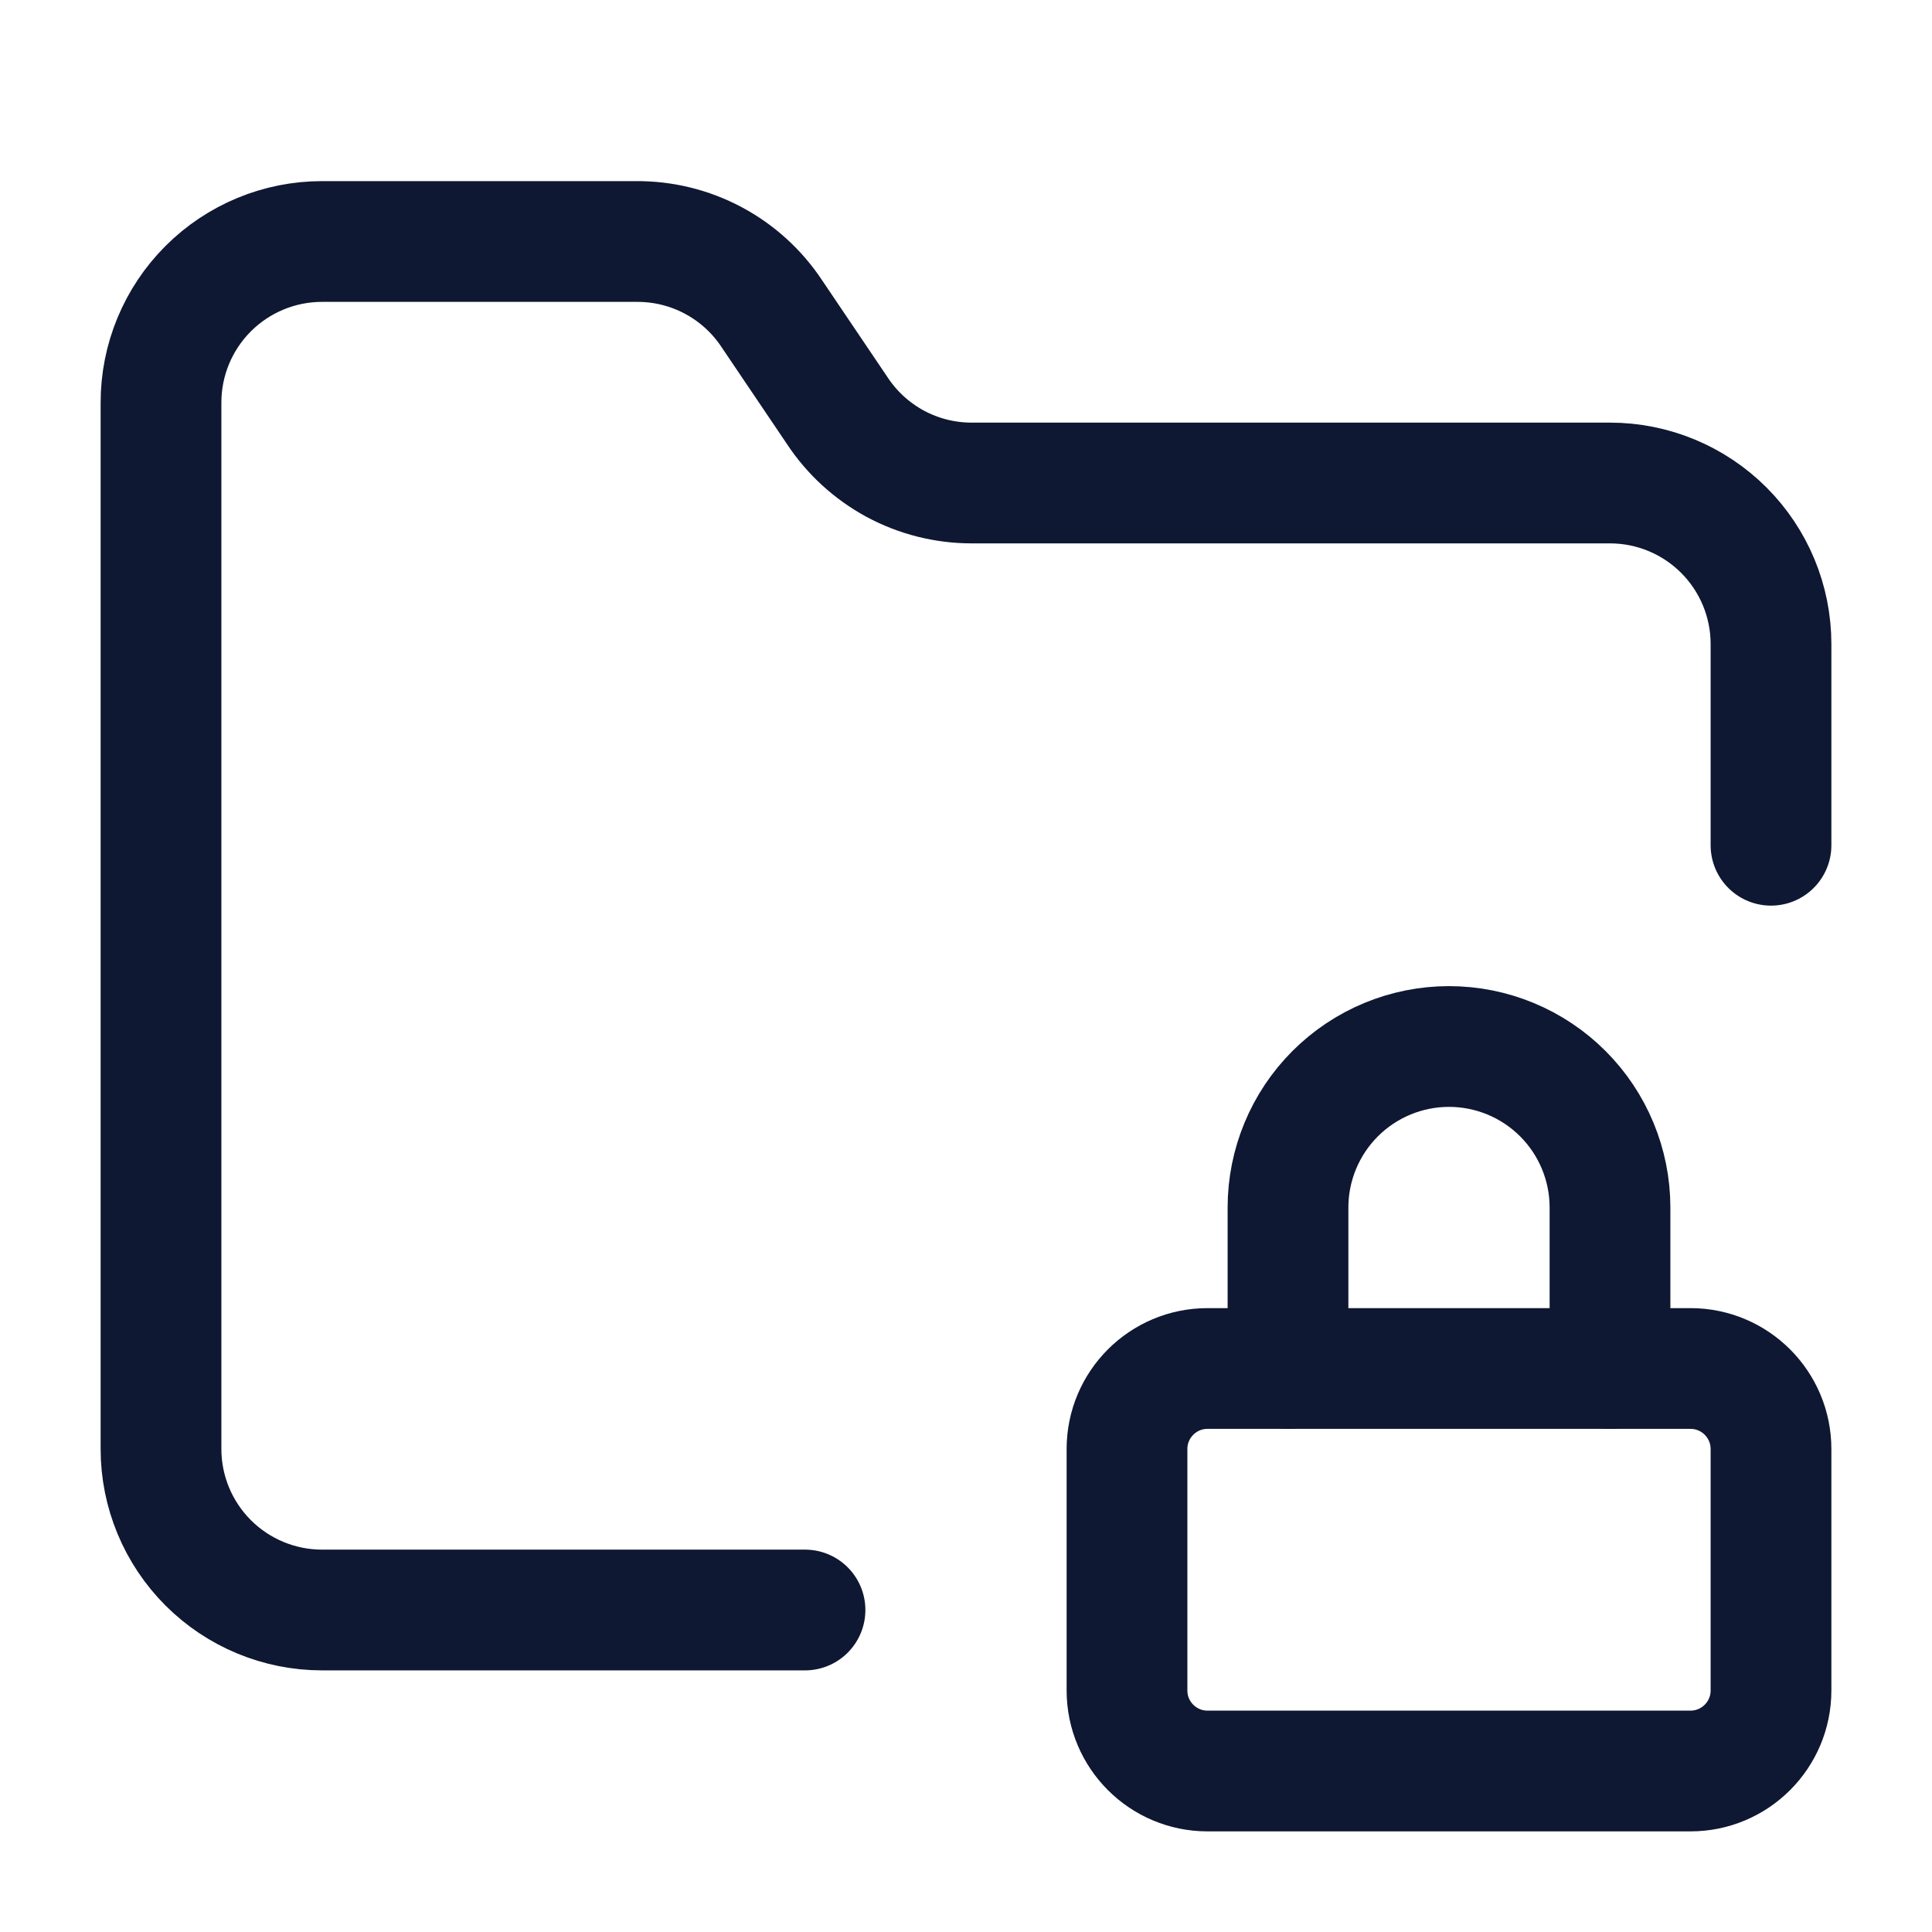
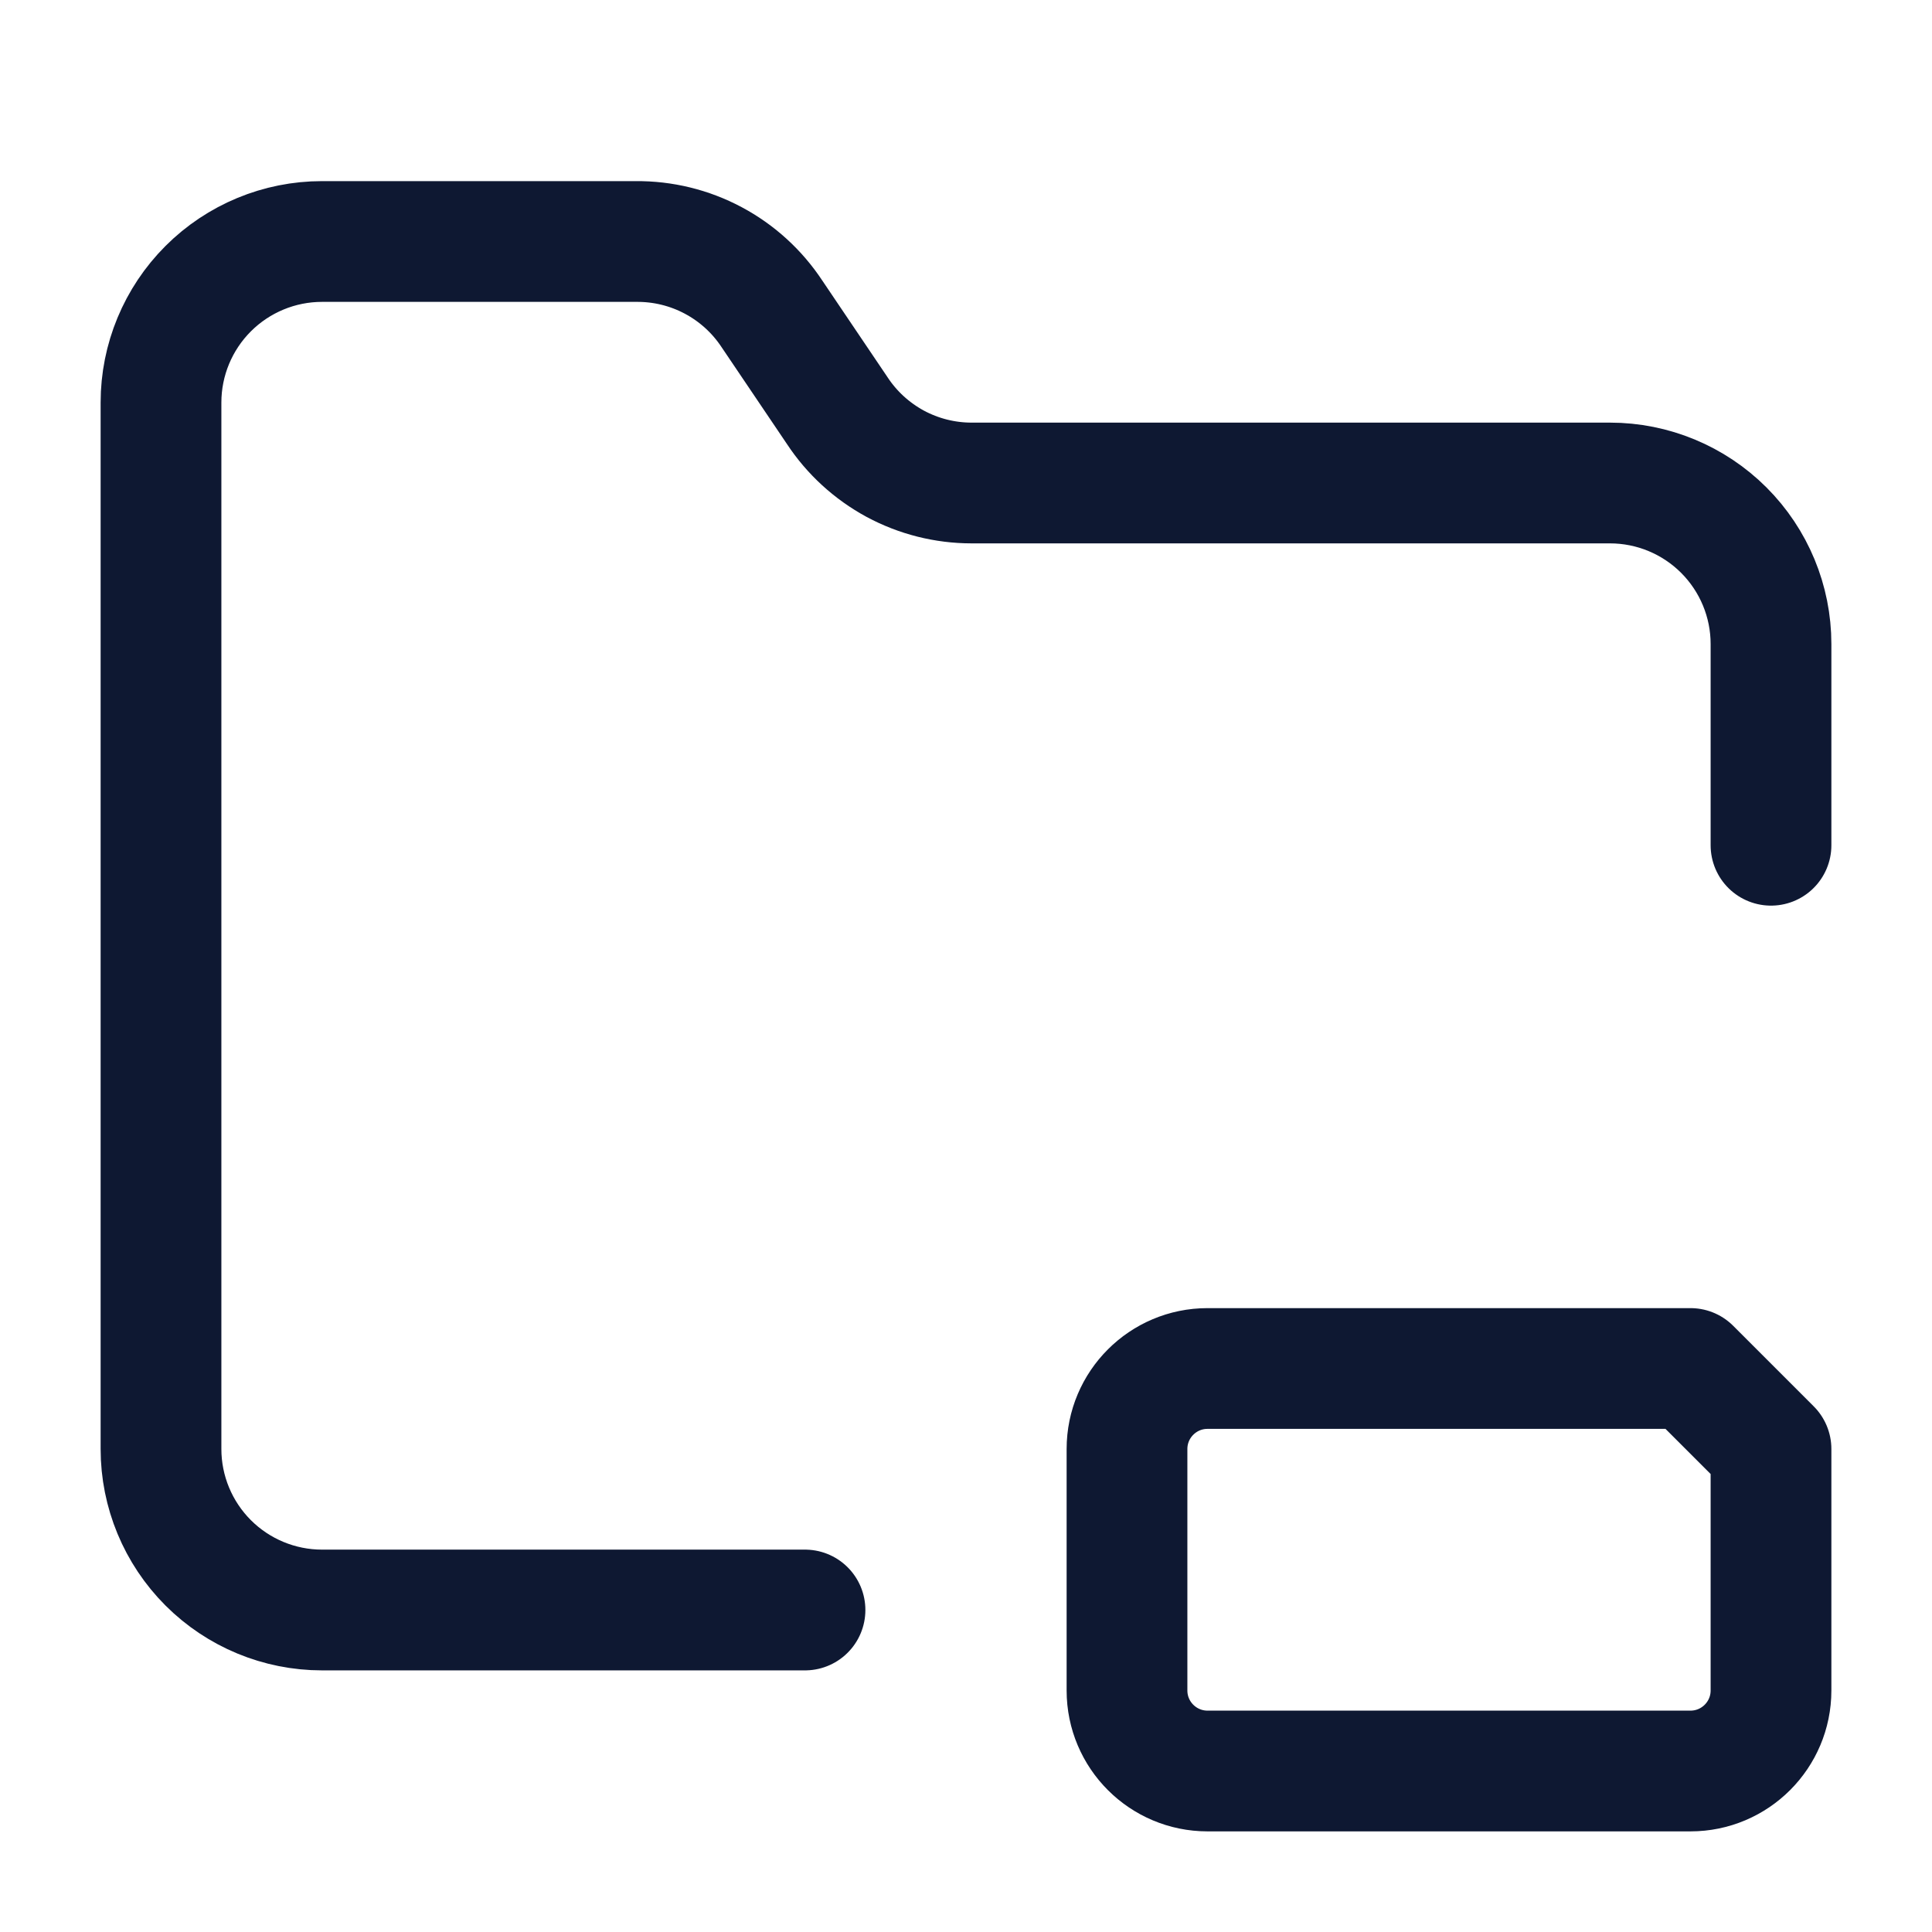
<svg xmlns="http://www.w3.org/2000/svg" width="24" height="24" viewBox="0 0 24 24" fill="none">
-   <path d="M21 17H15C14.448 17 14 17.448 14 18V21C14 21.552 14.448 22 15 22H21C21.552 22 22 21.552 22 21V18C22 17.448 21.552 17 21 17Z" stroke="#0E1832" stroke-width="1.5" stroke-linecap="round" stroke-linejoin="round" />
+   <path d="M21 17H15C14.448 17 14 17.448 14 18V21C14 21.552 14.448 22 15 22H21C21.552 22 22 21.552 22 21V18Z" stroke="#0E1832" stroke-width="1.5" stroke-linecap="round" stroke-linejoin="round" />
  <path d="M10 20H4C3.47 20 2.961 19.789 2.586 19.414C2.211 19.039 2 18.53 2 18V5C2 4.47 2.211 3.961 2.586 3.586C2.961 3.211 3.47 3 4 3H7.9C8.234 2.997 8.564 3.077 8.86 3.235C9.155 3.392 9.406 3.621 9.59 3.9L10.4 5.1C10.582 5.377 10.83 5.603 11.121 5.761C11.413 5.918 11.739 6 12.07 6H20C20.53 6 21.039 6.211 21.414 6.586C21.789 6.961 22 7.47 22 8V10.5" stroke="#0E1832" stroke-width="1.5" stroke-linecap="round" stroke-linejoin="round" />
-   <path d="M20 17V15C20 14.47 19.789 13.961 19.414 13.586C19.039 13.211 18.53 13 18 13C17.47 13 16.961 13.211 16.586 13.586C16.211 13.961 16 14.47 16 15V17" stroke="#0E1832" stroke-width="1.5" stroke-linecap="round" stroke-linejoin="round" />
</svg>